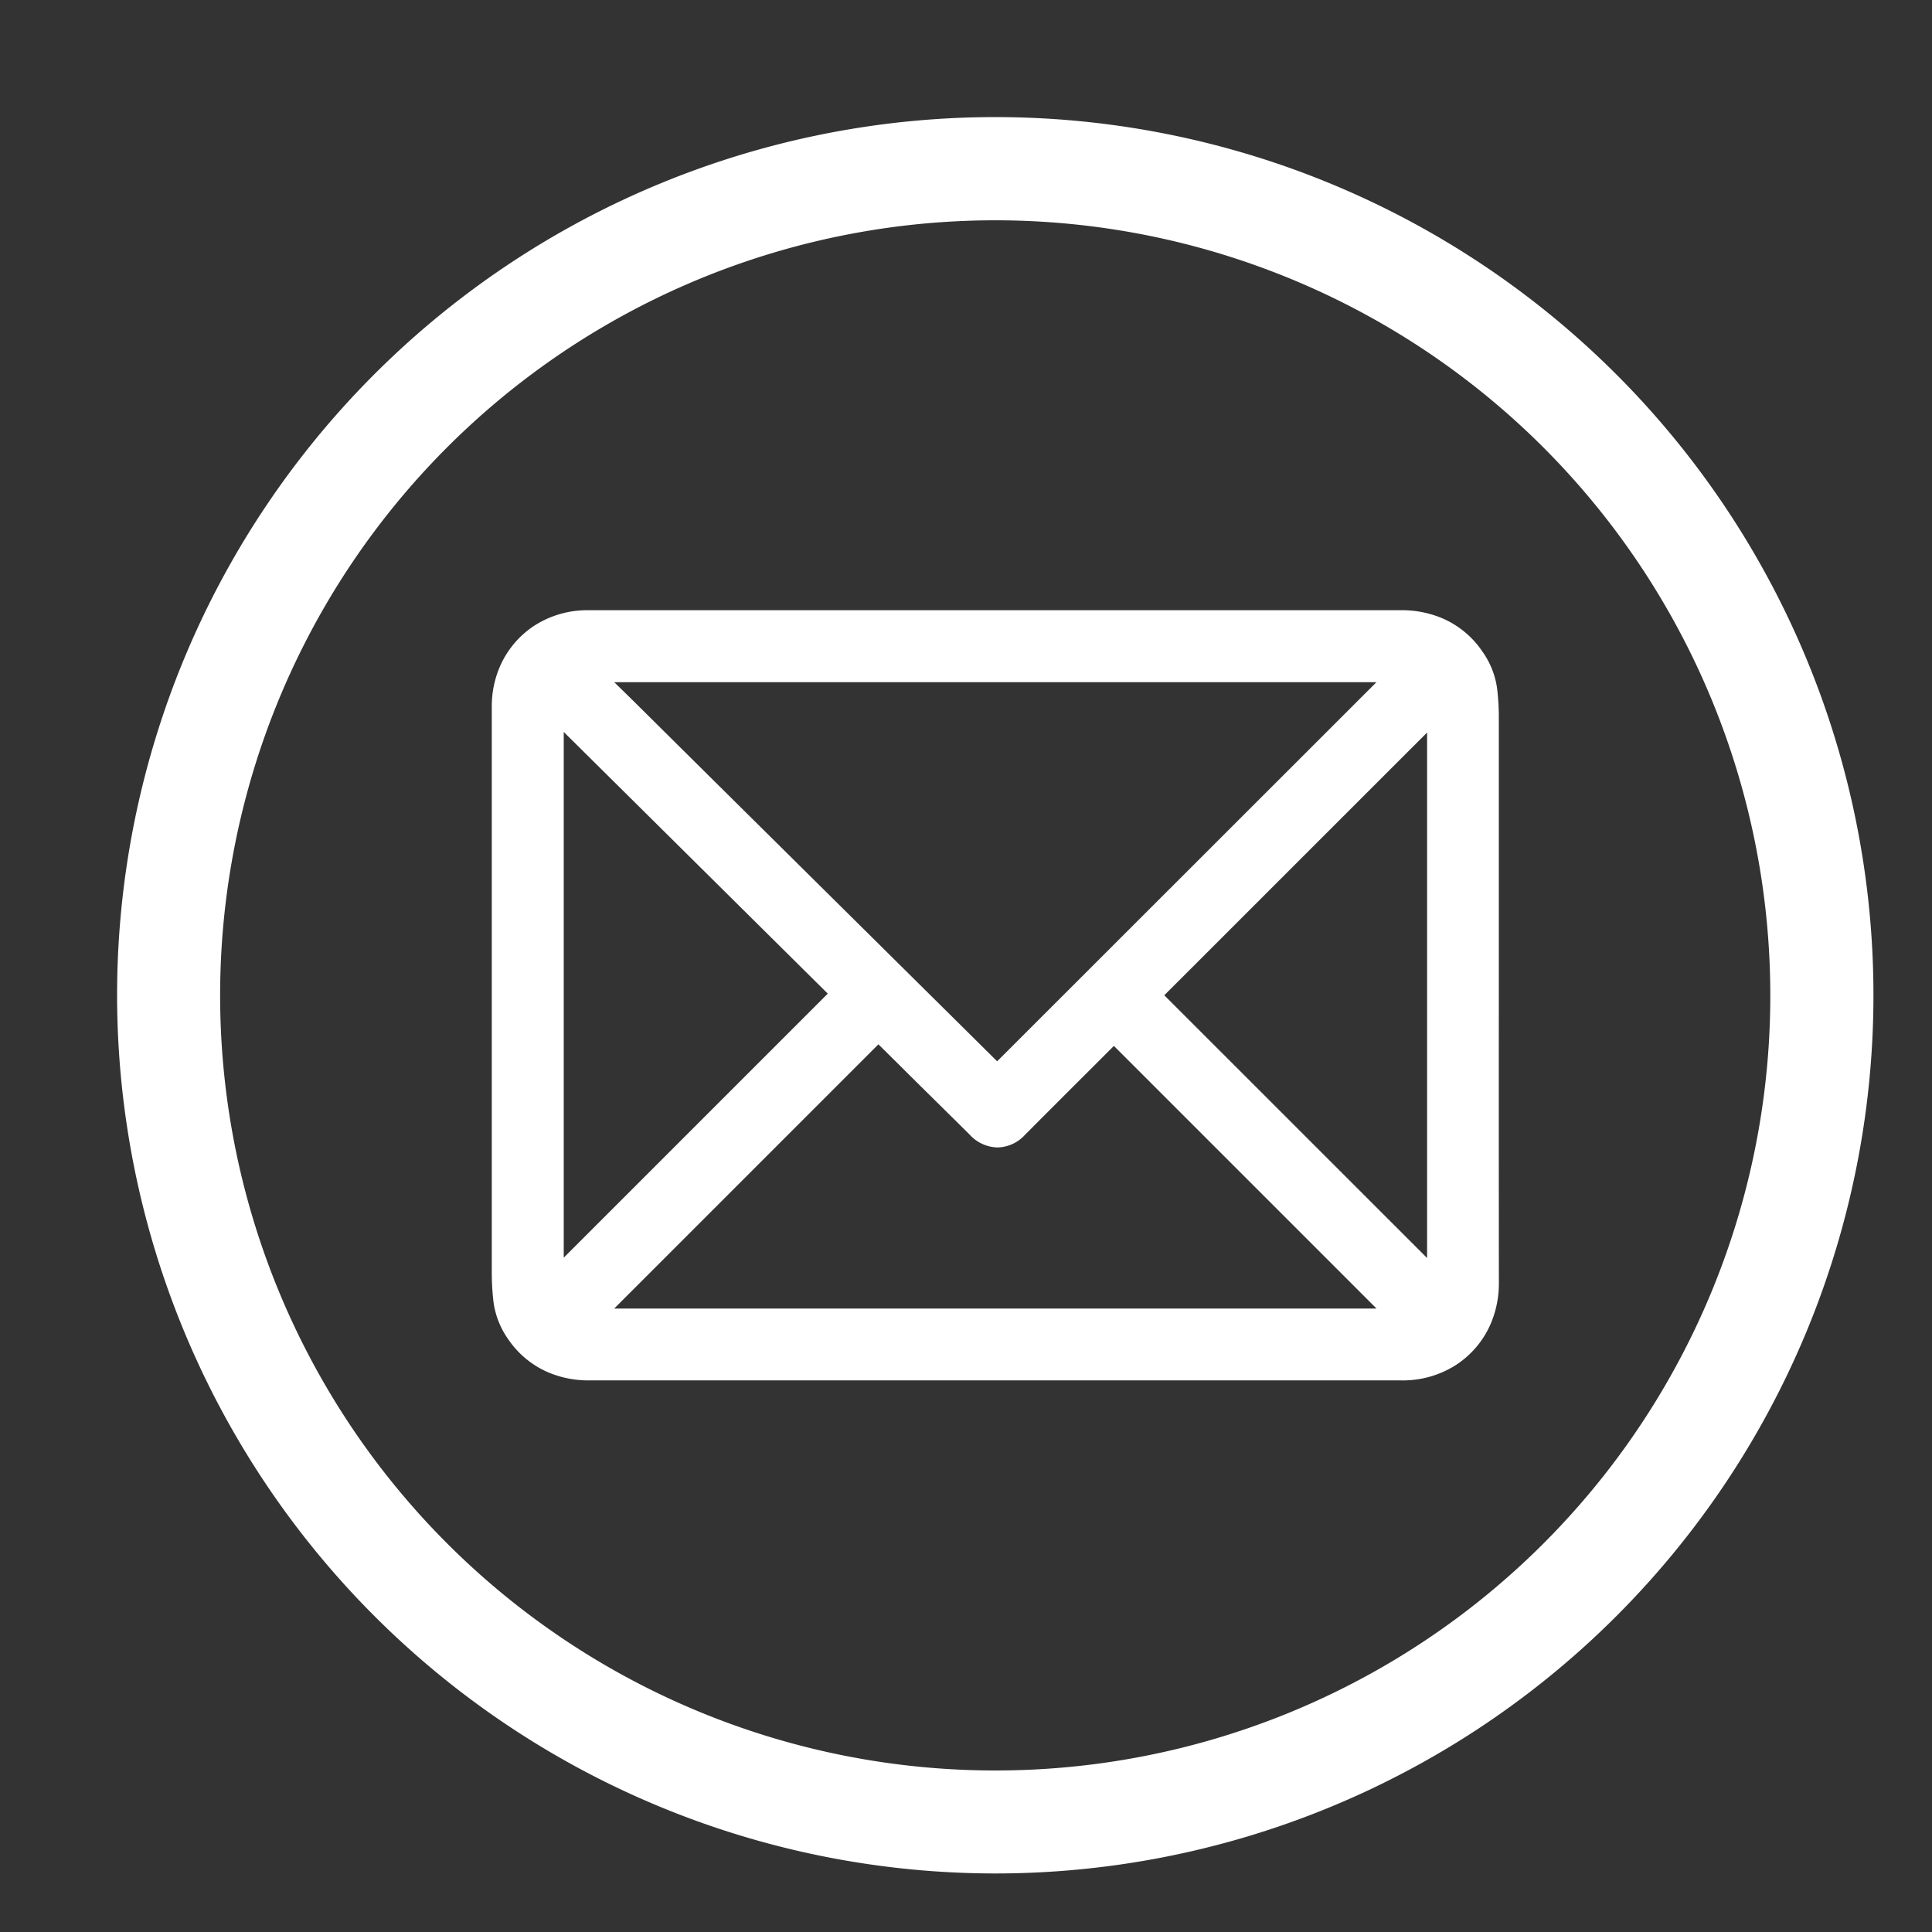
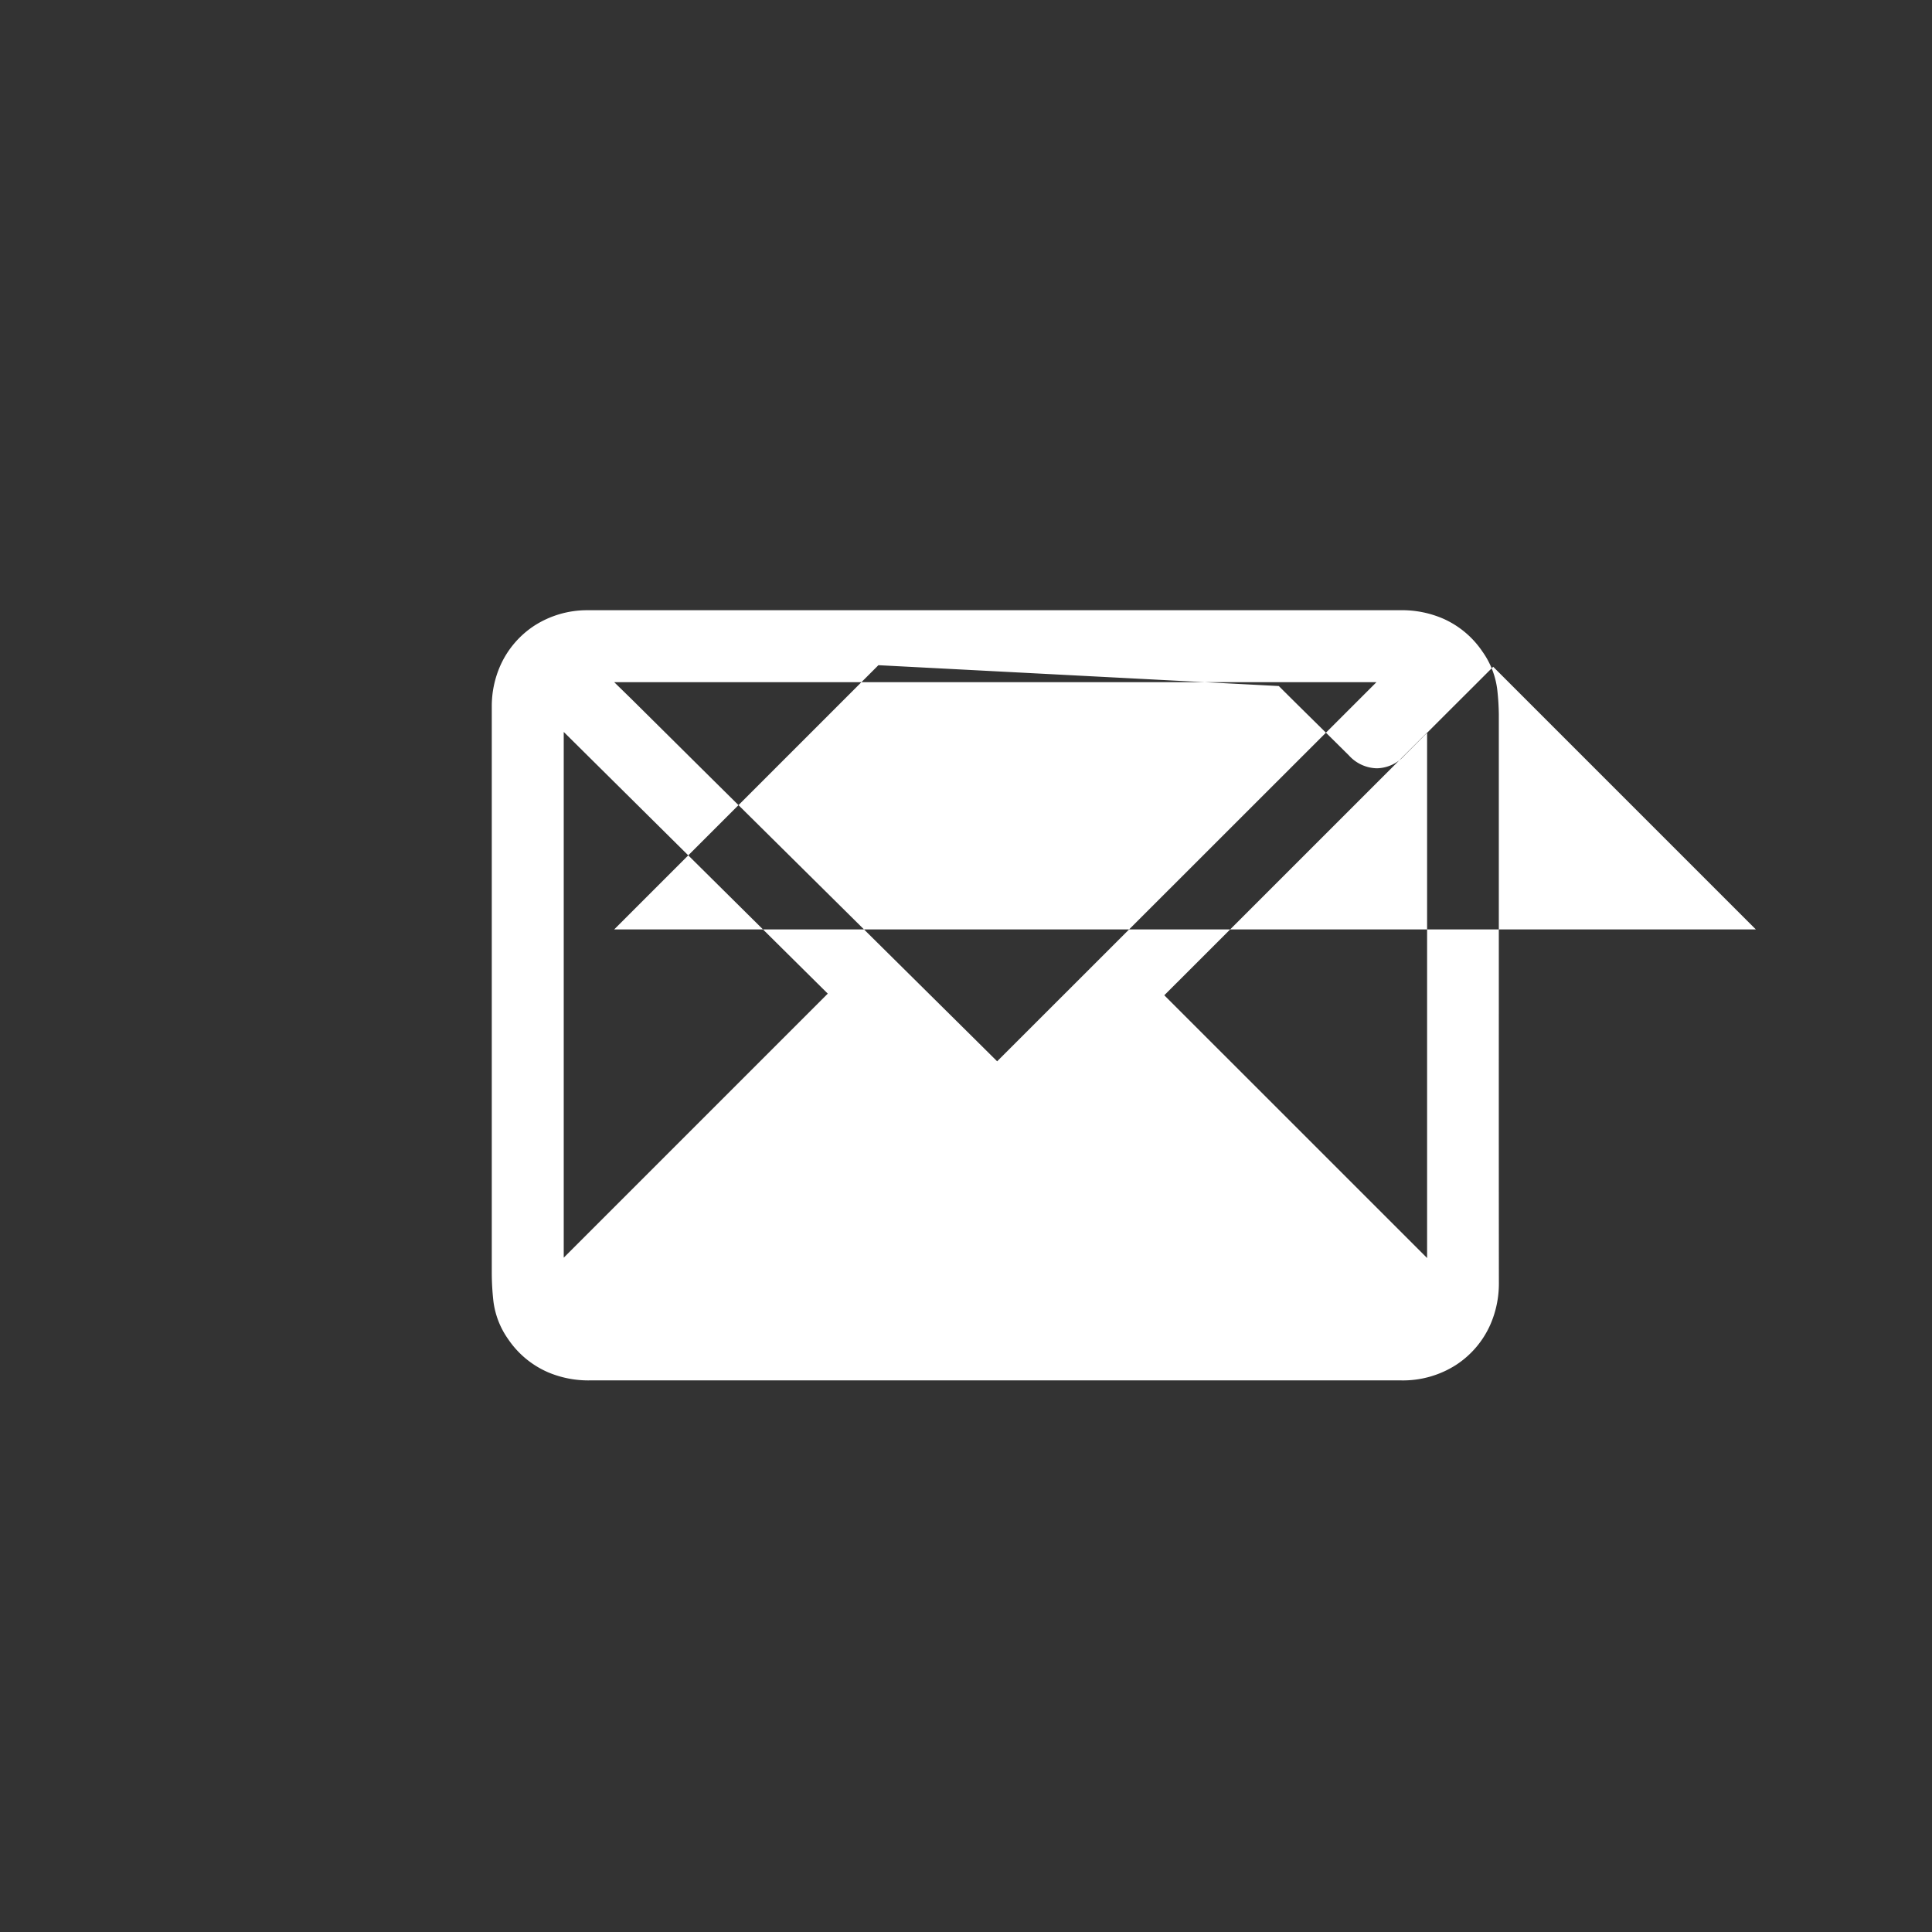
<svg xmlns="http://www.w3.org/2000/svg" width="33" height="33" viewBox="0 0 33 33">
  <rect x="0" y="0" width="33" height="33" fill="#333333" stroke="none" />
  <defs>
    <clipPath id="clip-mail">
      <rect width="33" height="33" />
    </clipPath>
  </defs>
  <g id="mail" clip-path="url(#clip-mail)">
    <g id="icone-email" transform="translate(2 2)">
-       <path id="Caminho_33" data-name="Caminho 33" d="M0,15A15,15,0,1,1,14.958,30,15.009,15.009,0,0,1,0,15Zm28.238-.012A13.239,13.239,0,1,0,15,28.241,13.232,13.232,0,0,0,28.238,14.986Z" transform="translate(0 0)" fill="#fff" />
-       <path id="Caminho_34" data-name="Caminho 34" d="M59.862,62.94q0-2.5,0-5.008a4.179,4.179,0,0,0-.026-.418,1.414,1.414,0,0,0-.253-.655,1.579,1.579,0,0,0-.672-.564,1.768,1.768,0,0,0-.736-.144H44.28a1.666,1.666,0,0,0-.892.264,1.588,1.588,0,0,0-.585.691,1.715,1.715,0,0,0-.142.7q0,2.243,0,4.488,0,2.6,0,5.2a4.467,4.467,0,0,0,.027.453,1.424,1.424,0,0,0,.253.655,1.579,1.579,0,0,0,.687.568,1.76,1.76,0,0,0,.715.136H58.183a1.68,1.68,0,0,0,.948-.264,1.586,1.586,0,0,0,.591-.7,1.75,1.75,0,0,0,.141-.7Q59.861,65.293,59.862,62.94Zm-1.225-4.7v8.976l-4.489-4.488Zm-7.344,5.616-.384-.381L46.4,59.01l-1.341-1.33-.307-.3H57.772Zm-1.668.066c.4.4.8.79,1.2,1.188a.66.66,0,0,0,.475.217.648.648,0,0,0,.469-.216q.585-.587,1.173-1.173l.345-.345,4.486,4.486H44.752l4.513-4.513ZM48.4,62.7l-4.51,4.51v-8.98Z" transform="translate(-36.261 -47.728)" fill="#fff" />
+       <path id="Caminho_34" data-name="Caminho 34" d="M59.862,62.94q0-2.5,0-5.008a4.179,4.179,0,0,0-.026-.418,1.414,1.414,0,0,0-.253-.655,1.579,1.579,0,0,0-.672-.564,1.768,1.768,0,0,0-.736-.144H44.28a1.666,1.666,0,0,0-.892.264,1.588,1.588,0,0,0-.585.691,1.715,1.715,0,0,0-.142.7q0,2.243,0,4.488,0,2.6,0,5.2a4.467,4.467,0,0,0,.027.453,1.424,1.424,0,0,0,.253.655,1.579,1.579,0,0,0,.687.568,1.76,1.76,0,0,0,.715.136H58.183a1.68,1.68,0,0,0,.948-.264,1.586,1.586,0,0,0,.591-.7,1.75,1.75,0,0,0,.141-.7Q59.861,65.293,59.862,62.94Zm-1.225-4.7v8.976l-4.489-4.488Zm-7.344,5.616-.384-.381L46.4,59.01l-1.341-1.33-.307-.3H57.772m-1.668.066c.4.4.8.79,1.2,1.188a.66.66,0,0,0,.475.217.648.648,0,0,0,.469-.216q.585-.587,1.173-1.173l.345-.345,4.486,4.486H44.752l4.513-4.513ZM48.4,62.7l-4.51,4.51v-8.98Z" transform="translate(-36.261 -47.728)" fill="#fff" />
    </g>
  </g>
</svg>